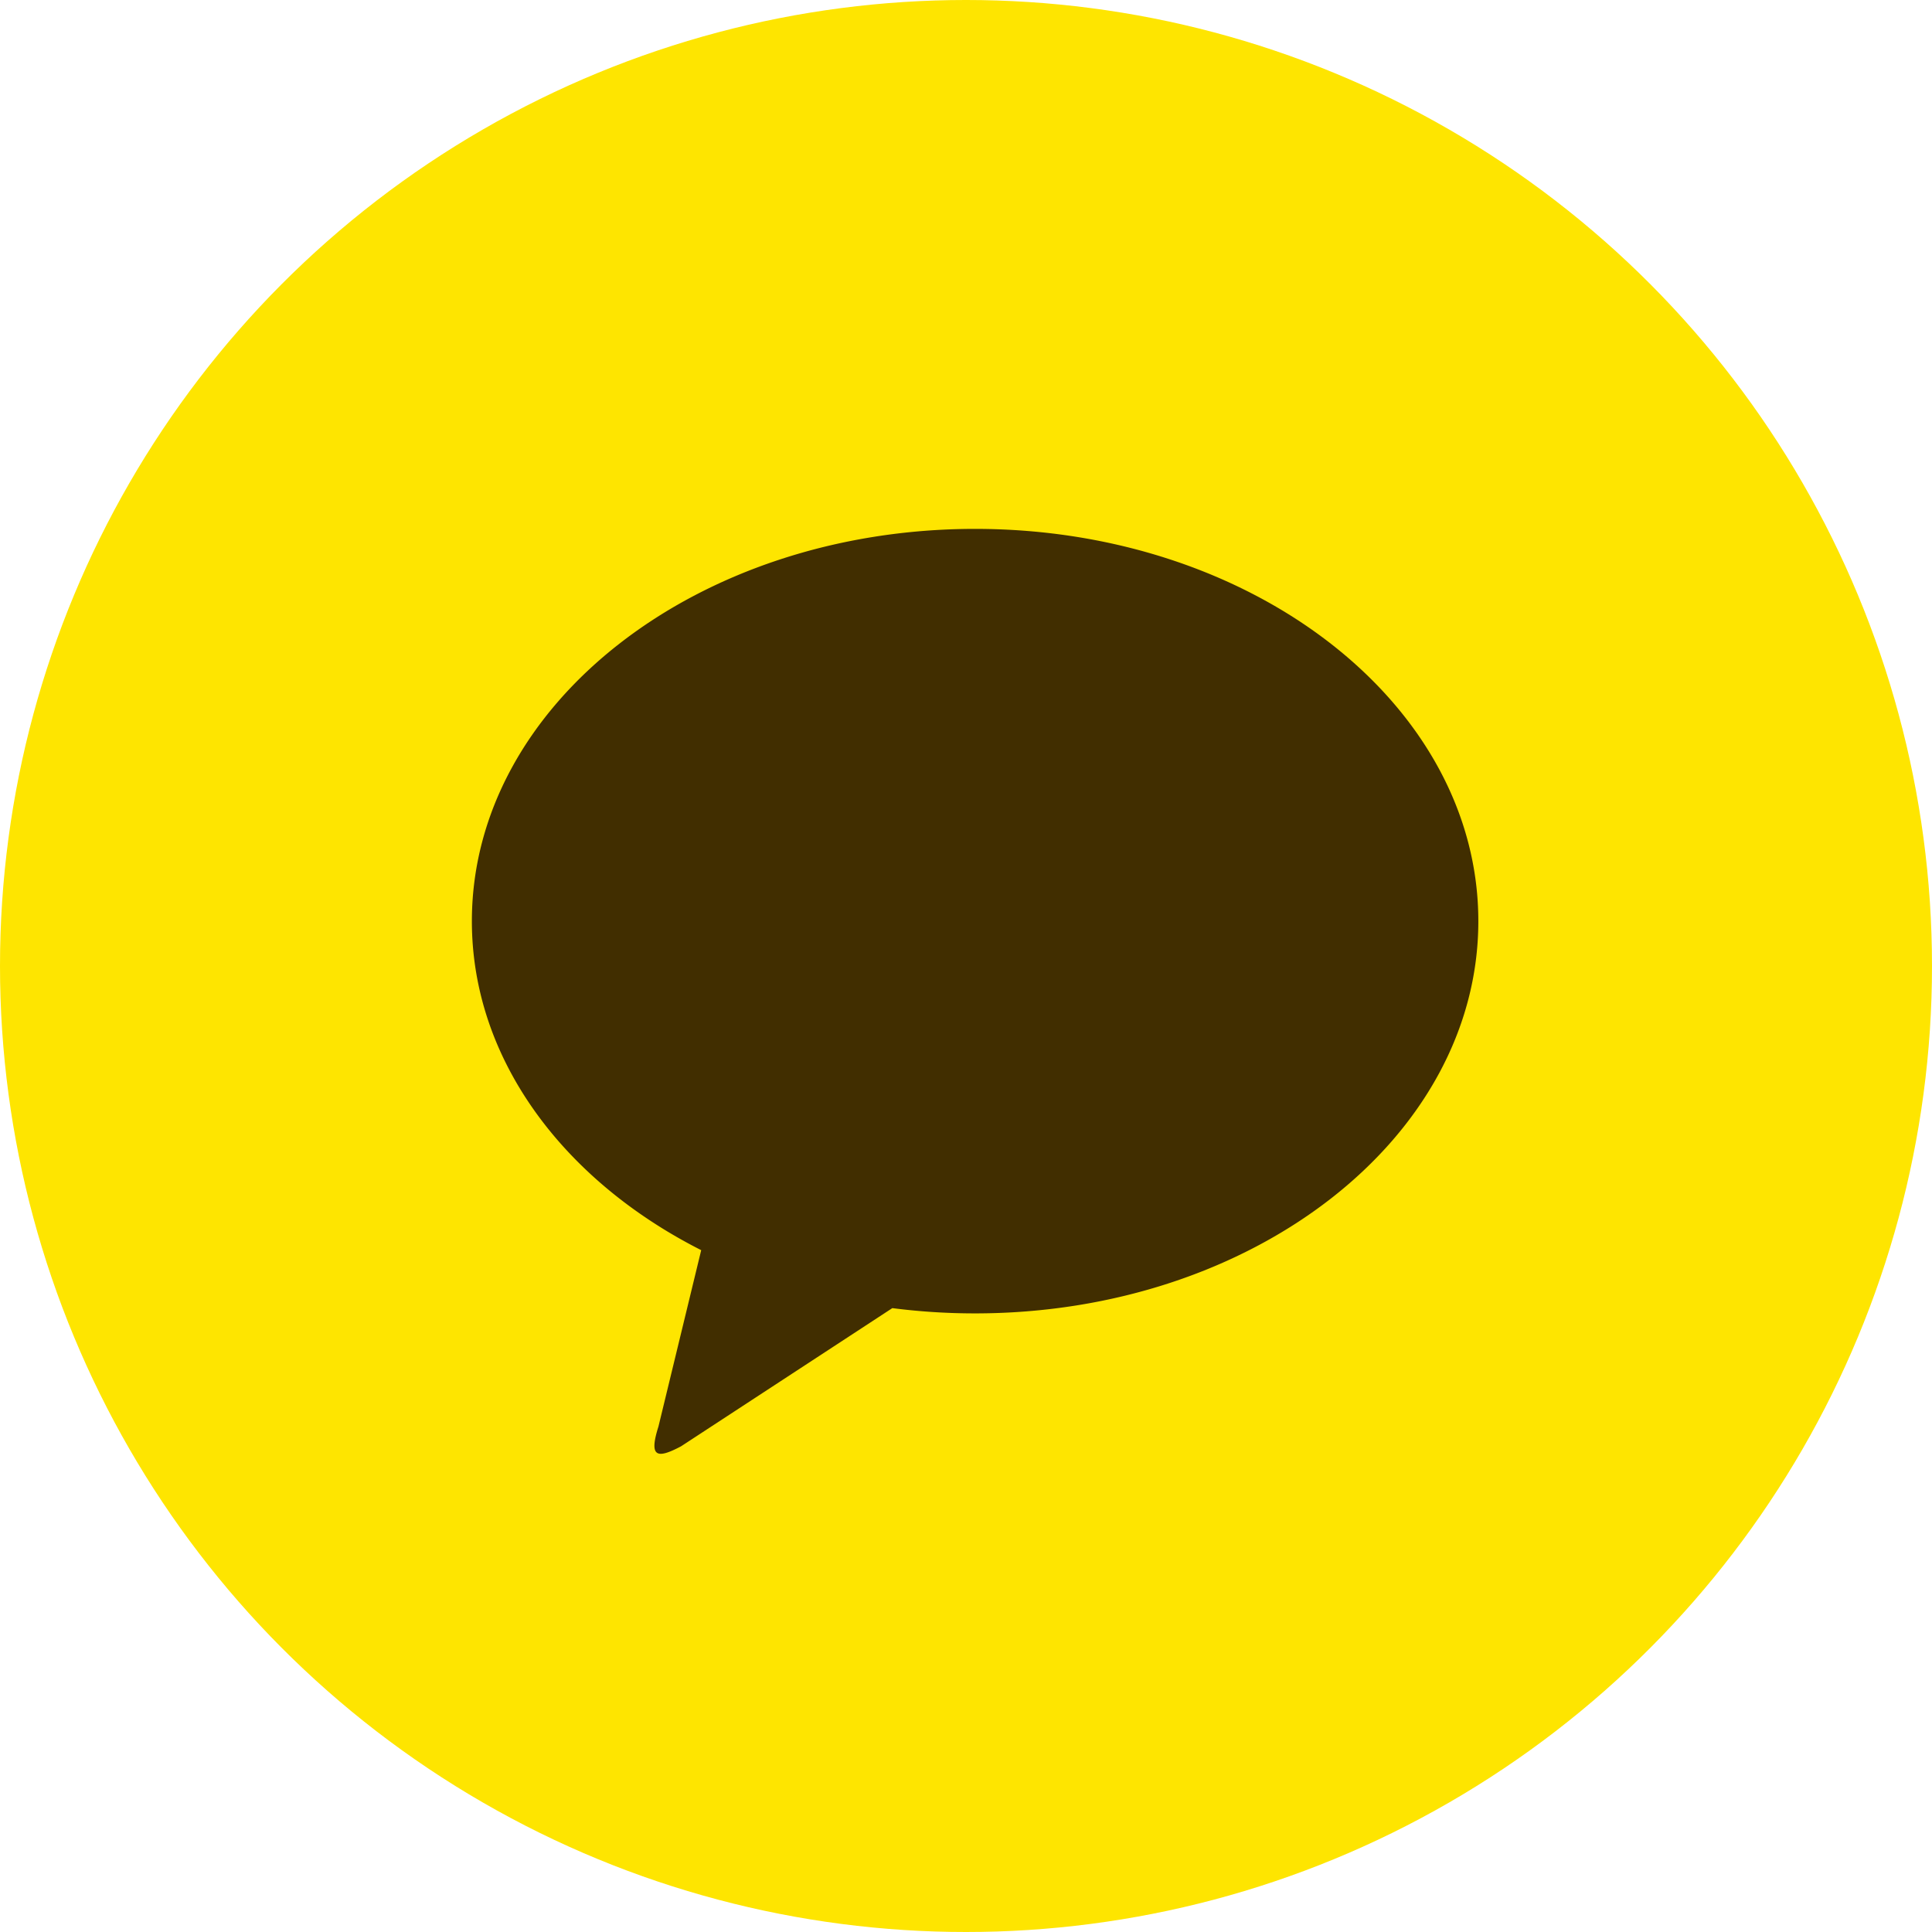
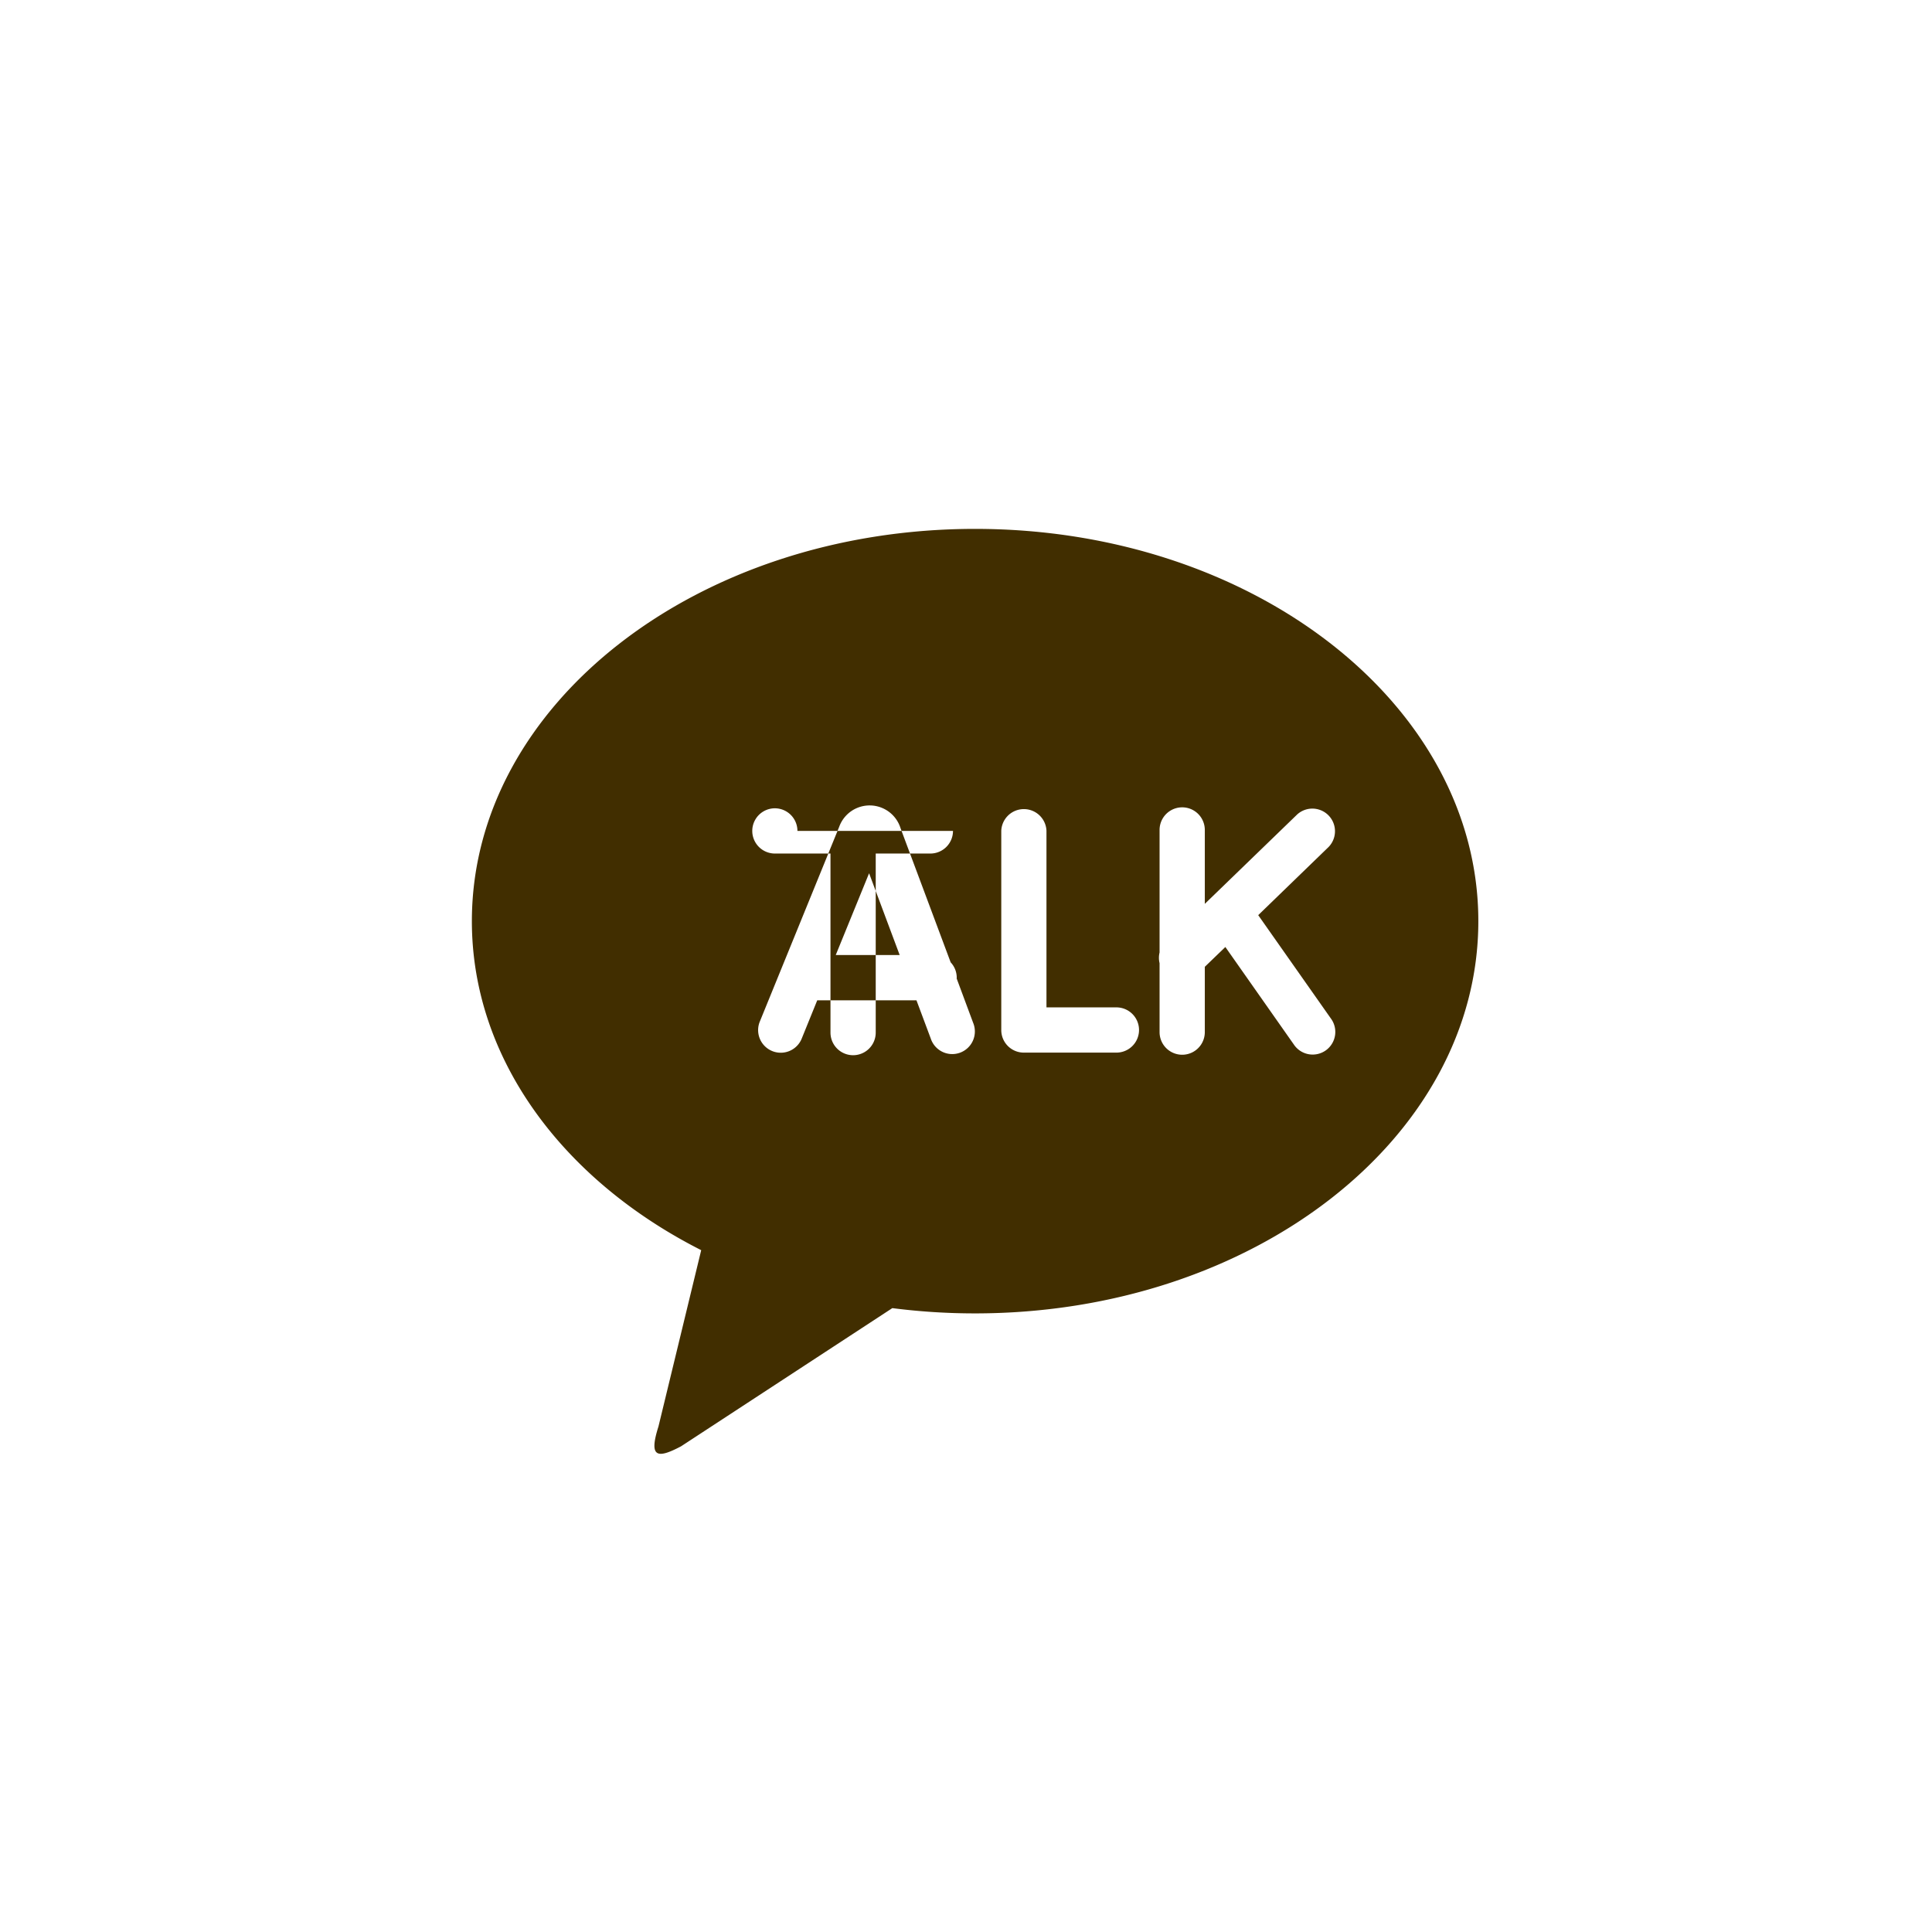
<svg xmlns="http://www.w3.org/2000/svg" width="120" height="120" viewBox="0 0 120 120">
  <g id="그룹_61025" data-name="그룹 61025" transform="translate(-845 -694)">
-     <circle id="타원_10782" data-name="타원 10782" cx="60" cy="60" r="60" transform="translate(845 694)" fill="#fee500" />
    <g id="그룹_60990" data-name="그룹 60990" transform="translate(-5.083 -9.083)">
-       <rect id="사각형_30012" data-name="사각형 30012" width="72" height="72" transform="translate(874.083 727.083)" fill="none" />
-       <path id="패스_83064" data-name="패스 83064" d="M32.756,3C50.019,3,64.013,13.907,64.013,27.365S50.019,51.727,32.756,51.727a40.189,40.189,0,0,1-5.141-.327L14.494,59.982c-1.491.789-2.018.7-1.405-1.229L15.744,47.8C7.171,43.458,1.5,35.926,1.5,27.365,1.5,13.91,15.494,3,32.756,3ZM50.34,26.993l4.376-4.239a1.405,1.405,0,0,0-1.953-2.018L47.024,26.29V21.7a1.405,1.405,0,0,0-2.81,0v7.612a1.4,1.4,0,0,0,0,.661v4.284a1.405,1.405,0,1,0,2.81,0V30.2L48.3,28.97l4.251,6.052a1.406,1.406,0,1,0,2.3-1.616L50.34,26.99ZM41.535,32.72H37.189V21.745a1.405,1.405,0,0,0-2.807,0v12.38a1.4,1.4,0,0,0,1.4,1.405h5.751a1.405,1.405,0,0,0,0-2.81ZM24.1,29.47l2.072-5.081,1.9,5.081H24.1Zm7.51,1.453.006-.048a1.4,1.4,0,0,0-.378-.953l-3.114-8.335a2.01,2.01,0,0,0-3.81-.08L19.37,33.637a1.405,1.405,0,0,0,2.6,1.063l.982-2.42h6.162l.89,2.381a1.405,1.405,0,1,0,2.631-.982L31.61,30.922ZM21.721,21.76a1.405,1.405,0,0,0-1.4-1.405H10.66a1.405,1.405,0,0,0,0,2.81h3.453V34.286a1.405,1.405,0,1,0,2.81,0V23.165h3.394a1.406,1.406,0,0,0,1.405-1.405Z" transform="translate(877.892 732.933)" fill="#412e00" />
-       <rect id="사각형_30013" data-name="사각형 30013" width="47" height="20" transform="translate(886.083 751.083)" fill="#412e00" />
+       <path id="패스_83064" data-name="패스 83064" d="M32.756,3C50.019,3,64.013,13.907,64.013,27.365S50.019,51.727,32.756,51.727a40.189,40.189,0,0,1-5.141-.327L14.494,59.982c-1.491.789-2.018.7-1.405-1.229L15.744,47.8C7.171,43.458,1.5,35.926,1.5,27.365,1.5,13.91,15.494,3,32.756,3ZM50.34,26.993l4.376-4.239a1.405,1.405,0,0,0-1.953-2.018L47.024,26.29V21.7a1.405,1.405,0,0,0-2.81,0v7.612a1.4,1.4,0,0,0,0,.661v4.284a1.405,1.405,0,1,0,2.81,0V30.2L48.3,28.97l4.251,6.052a1.406,1.406,0,1,0,2.3-1.616L50.34,26.99ZM41.535,32.72H37.189V21.745a1.405,1.405,0,0,0-2.807,0v12.38a1.4,1.4,0,0,0,1.4,1.405h5.751a1.405,1.405,0,0,0,0-2.81ZM24.1,29.47l2.072-5.081,1.9,5.081H24.1Zm7.51,1.453.006-.048a1.4,1.4,0,0,0-.378-.953l-3.114-8.335a2.01,2.01,0,0,0-3.81-.08L19.37,33.637a1.405,1.405,0,0,0,2.6,1.063l.982-2.42h6.162l.89,2.381a1.405,1.405,0,1,0,2.631-.982L31.61,30.922ZM21.721,21.76a1.405,1.405,0,0,0-1.4-1.405a1.405,1.405,0,0,0,0,2.81h3.453V34.286a1.405,1.405,0,1,0,2.81,0V23.165h3.394a1.406,1.406,0,0,0,1.405-1.405Z" transform="translate(877.892 732.933)" fill="#412e00" />
    </g>
  </g>
</svg>